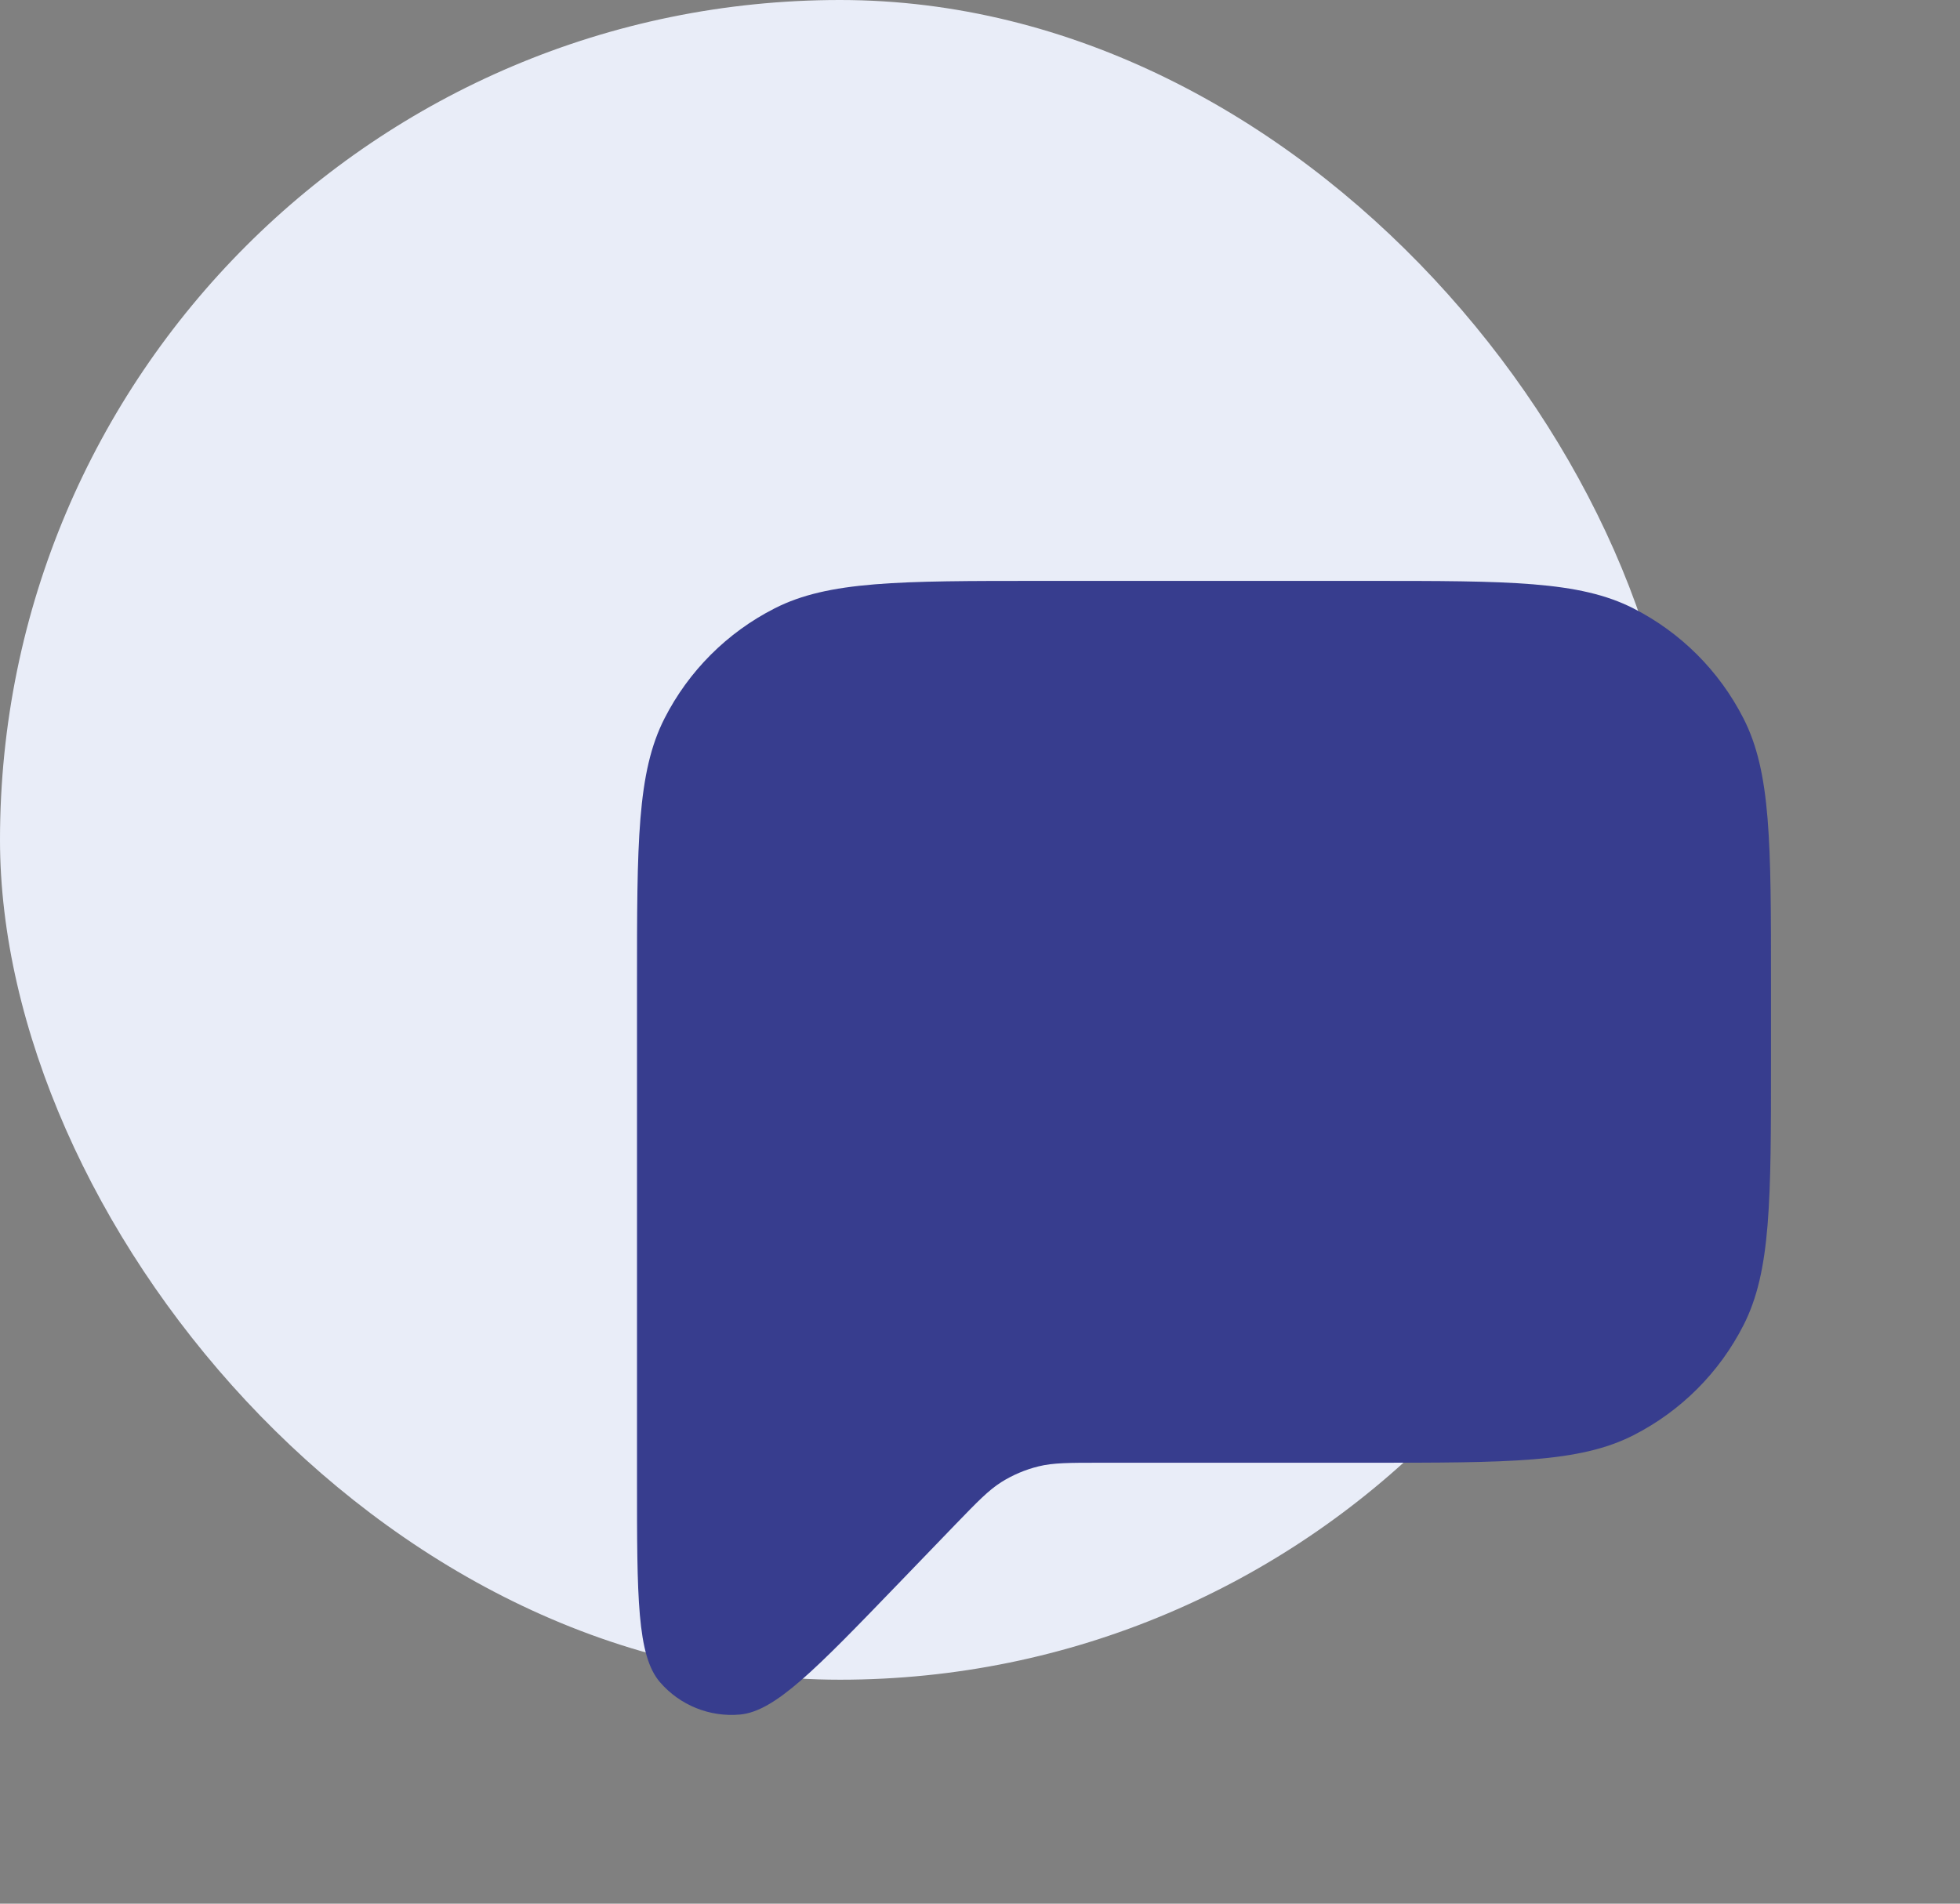
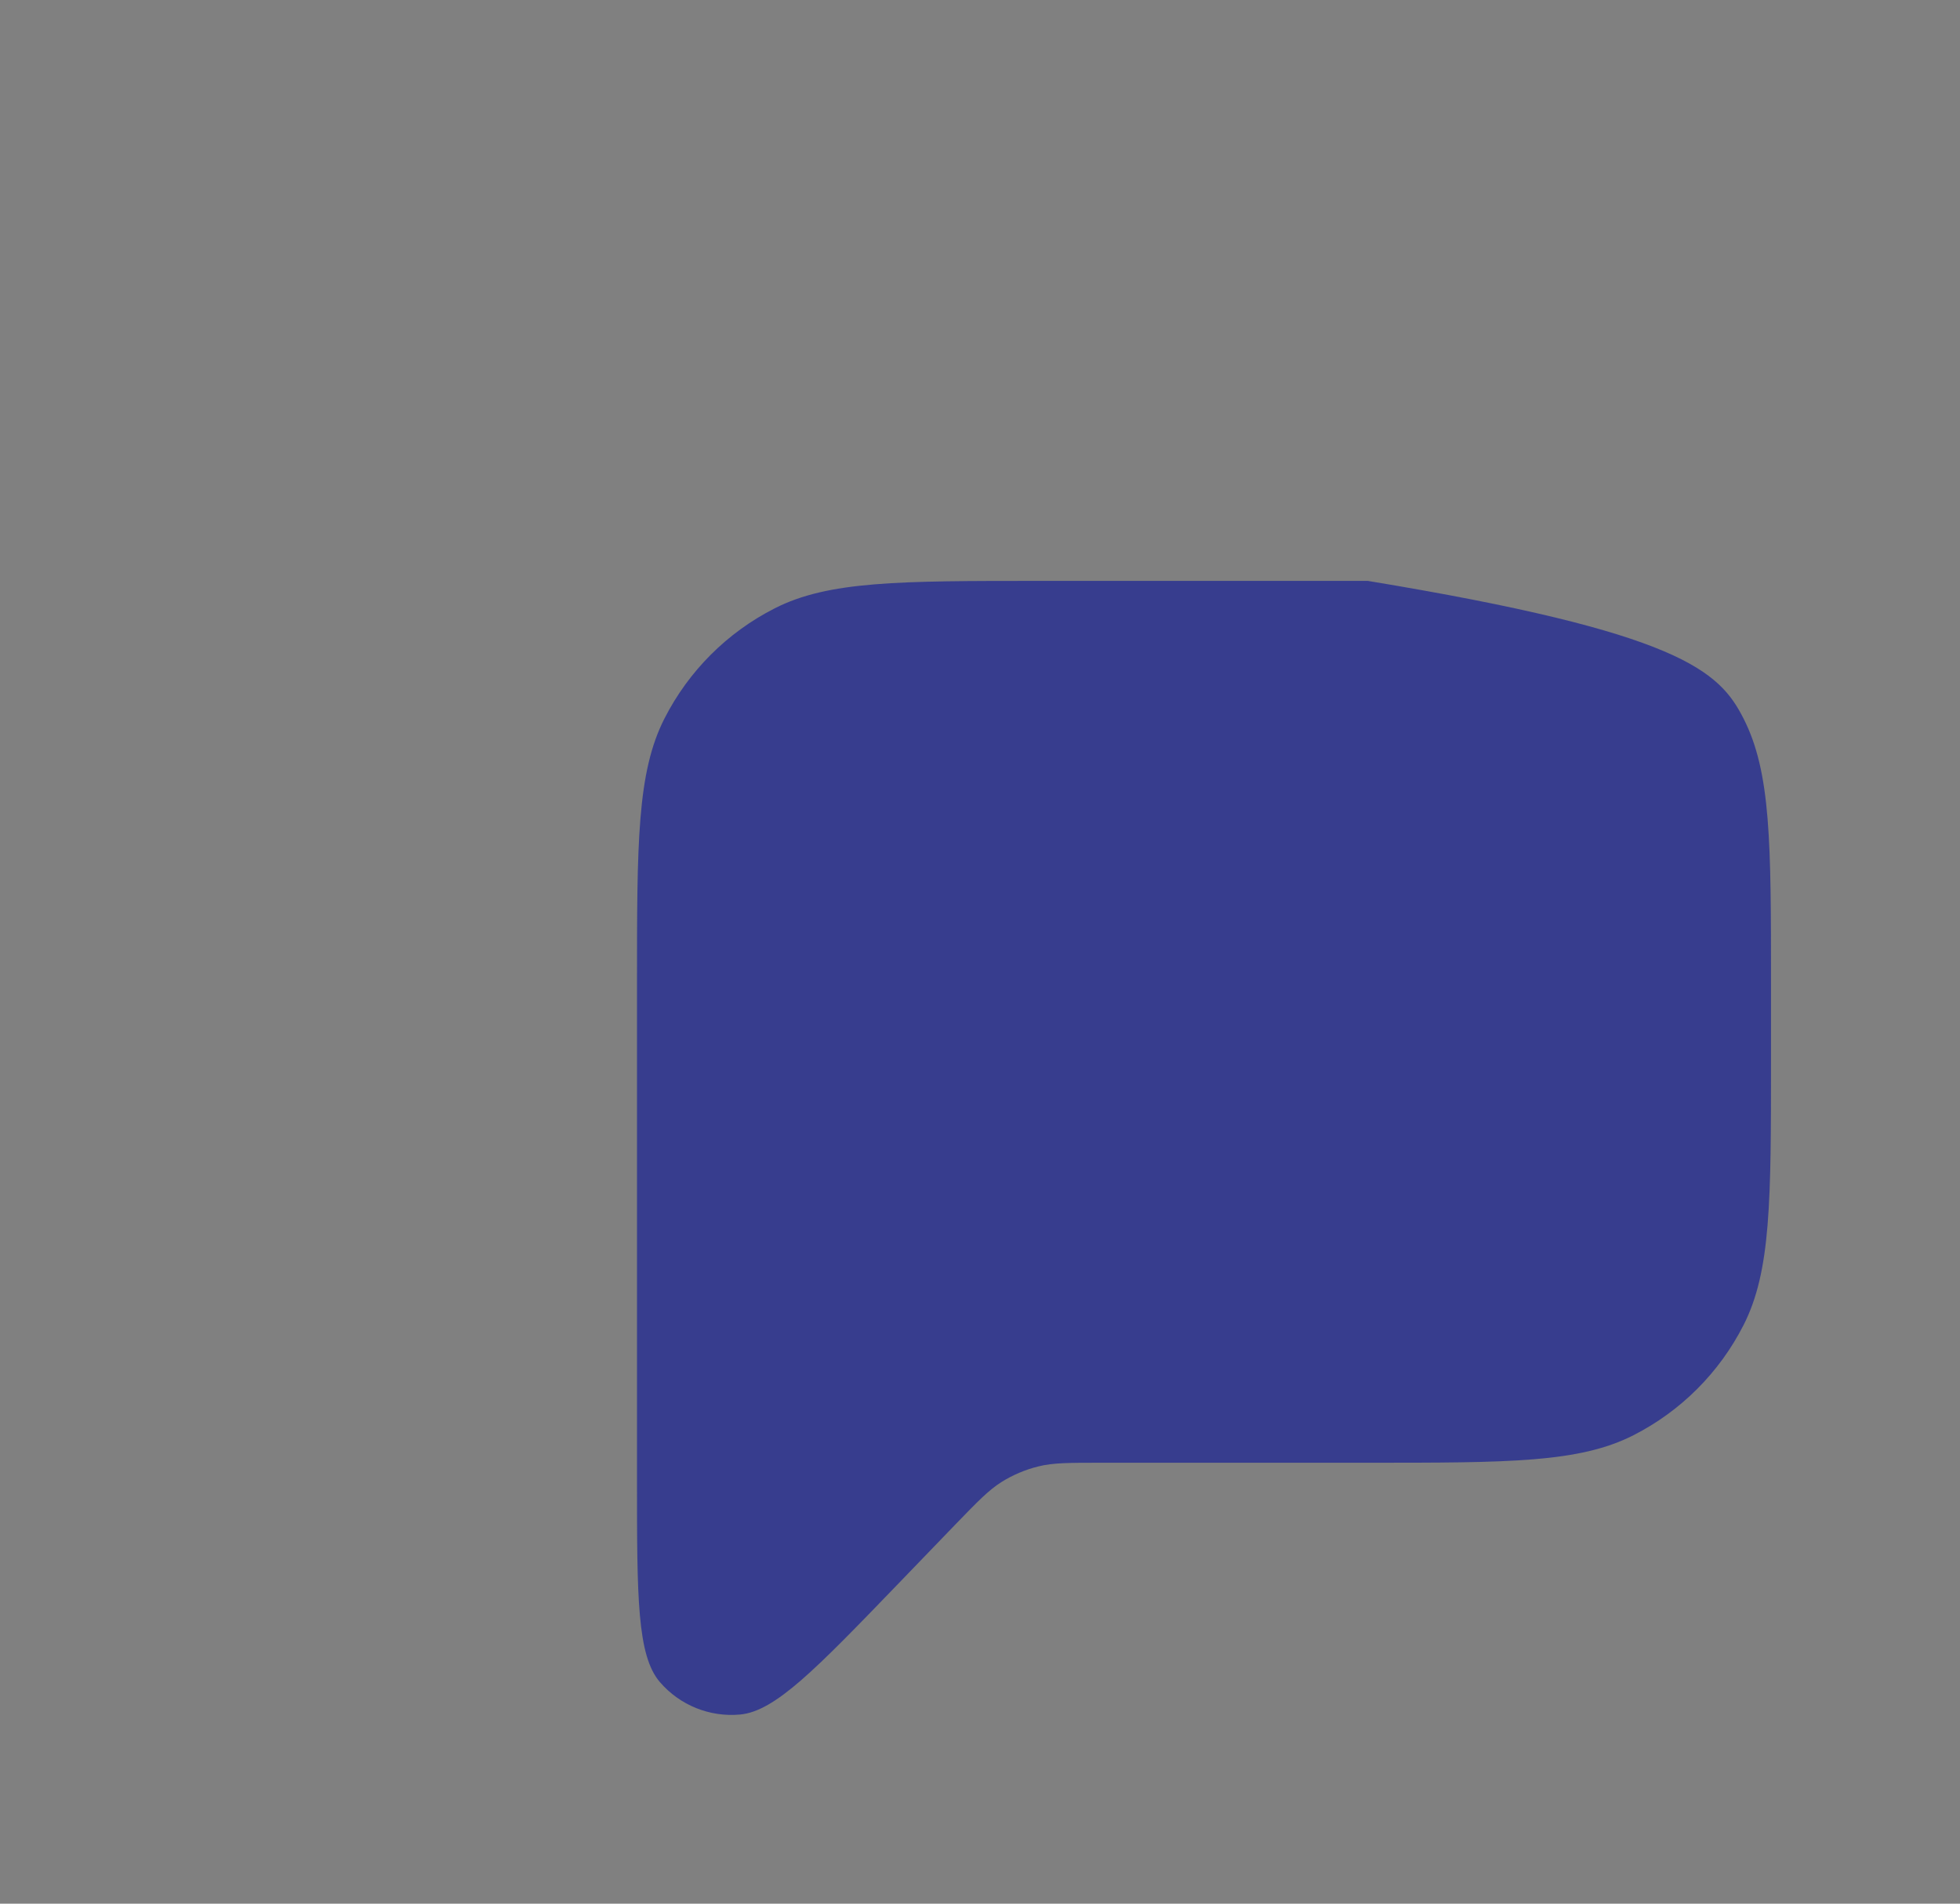
<svg xmlns="http://www.w3.org/2000/svg" width="35" height="34" viewBox="0 0 35 34" fill="none">
  <rect x="0" y="0" width="35" height="34" fill="#808080" stroke="none" />
-   <rect width="30" height="30" rx="15" fill="#E9EDF8" />
-   <path d="M11.375 26.434V17.575C11.375 15.055 11.375 13.795 11.866 12.832C12.297 11.985 12.985 11.297 13.832 10.866C14.795 10.375 16.055 10.375 18.575 10.375H24.425C26.945 10.375 28.205 10.375 29.168 10.866C30.015 11.297 30.703 11.985 31.134 12.832C31.625 13.795 31.625 15.055 31.625 17.575V18.925C31.625 21.445 31.625 22.705 31.134 23.668C30.703 24.515 30.015 25.203 29.168 25.634C28.205 26.125 26.945 26.125 24.425 26.125H19.654C19.09 26.125 18.808 26.125 18.544 26.19C18.309 26.248 18.085 26.343 17.881 26.471C17.651 26.617 17.455 26.82 17.063 27.225L16.018 28.309C14.567 29.813 13.841 30.565 13.216 30.622C12.674 30.672 12.141 30.457 11.785 30.044C11.375 29.569 11.375 28.524 11.375 26.434Z" fill="#373D8E" />
+   <path d="M11.375 26.434V17.575C11.375 15.055 11.375 13.795 11.866 12.832C12.297 11.985 12.985 11.297 13.832 10.866C14.795 10.375 16.055 10.375 18.575 10.375H24.425C30.015 11.297 30.703 11.985 31.134 12.832C31.625 13.795 31.625 15.055 31.625 17.575V18.925C31.625 21.445 31.625 22.705 31.134 23.668C30.703 24.515 30.015 25.203 29.168 25.634C28.205 26.125 26.945 26.125 24.425 26.125H19.654C19.09 26.125 18.808 26.125 18.544 26.19C18.309 26.248 18.085 26.343 17.881 26.471C17.651 26.617 17.455 26.82 17.063 27.225L16.018 28.309C14.567 29.813 13.841 30.565 13.216 30.622C12.674 30.672 12.141 30.457 11.785 30.044C11.375 29.569 11.375 28.524 11.375 26.434Z" fill="#373D8E" />
</svg>